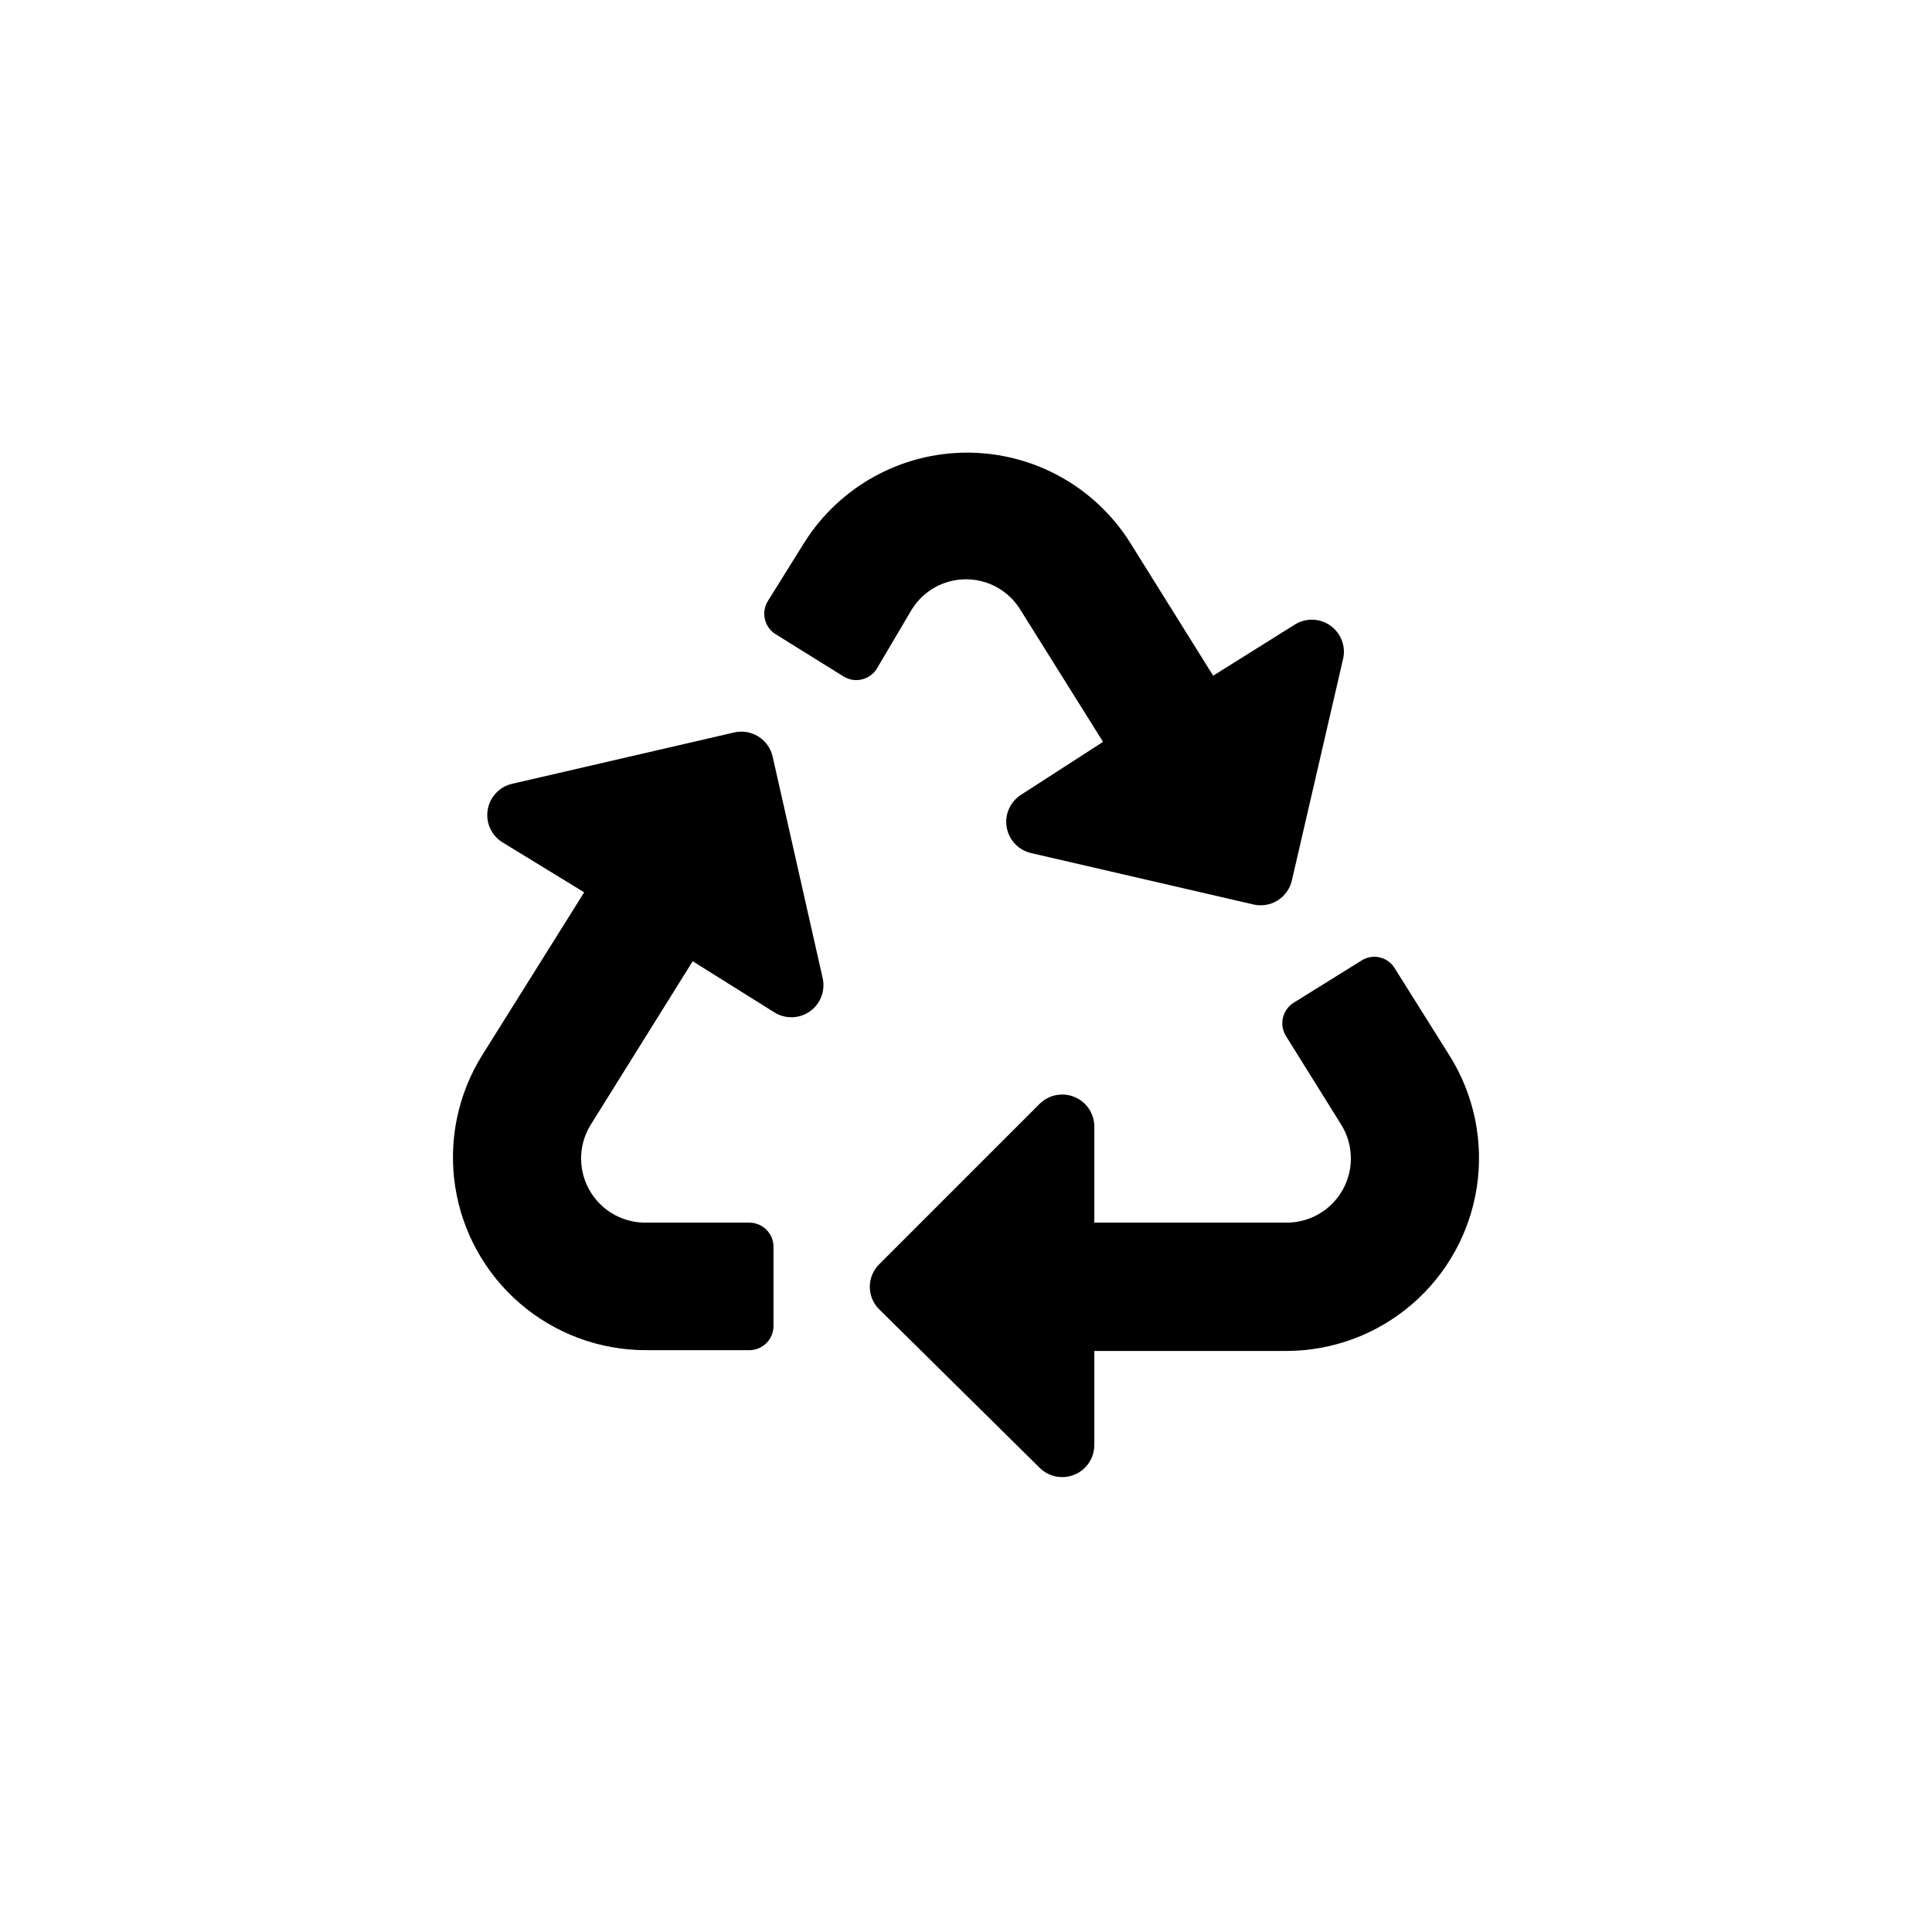
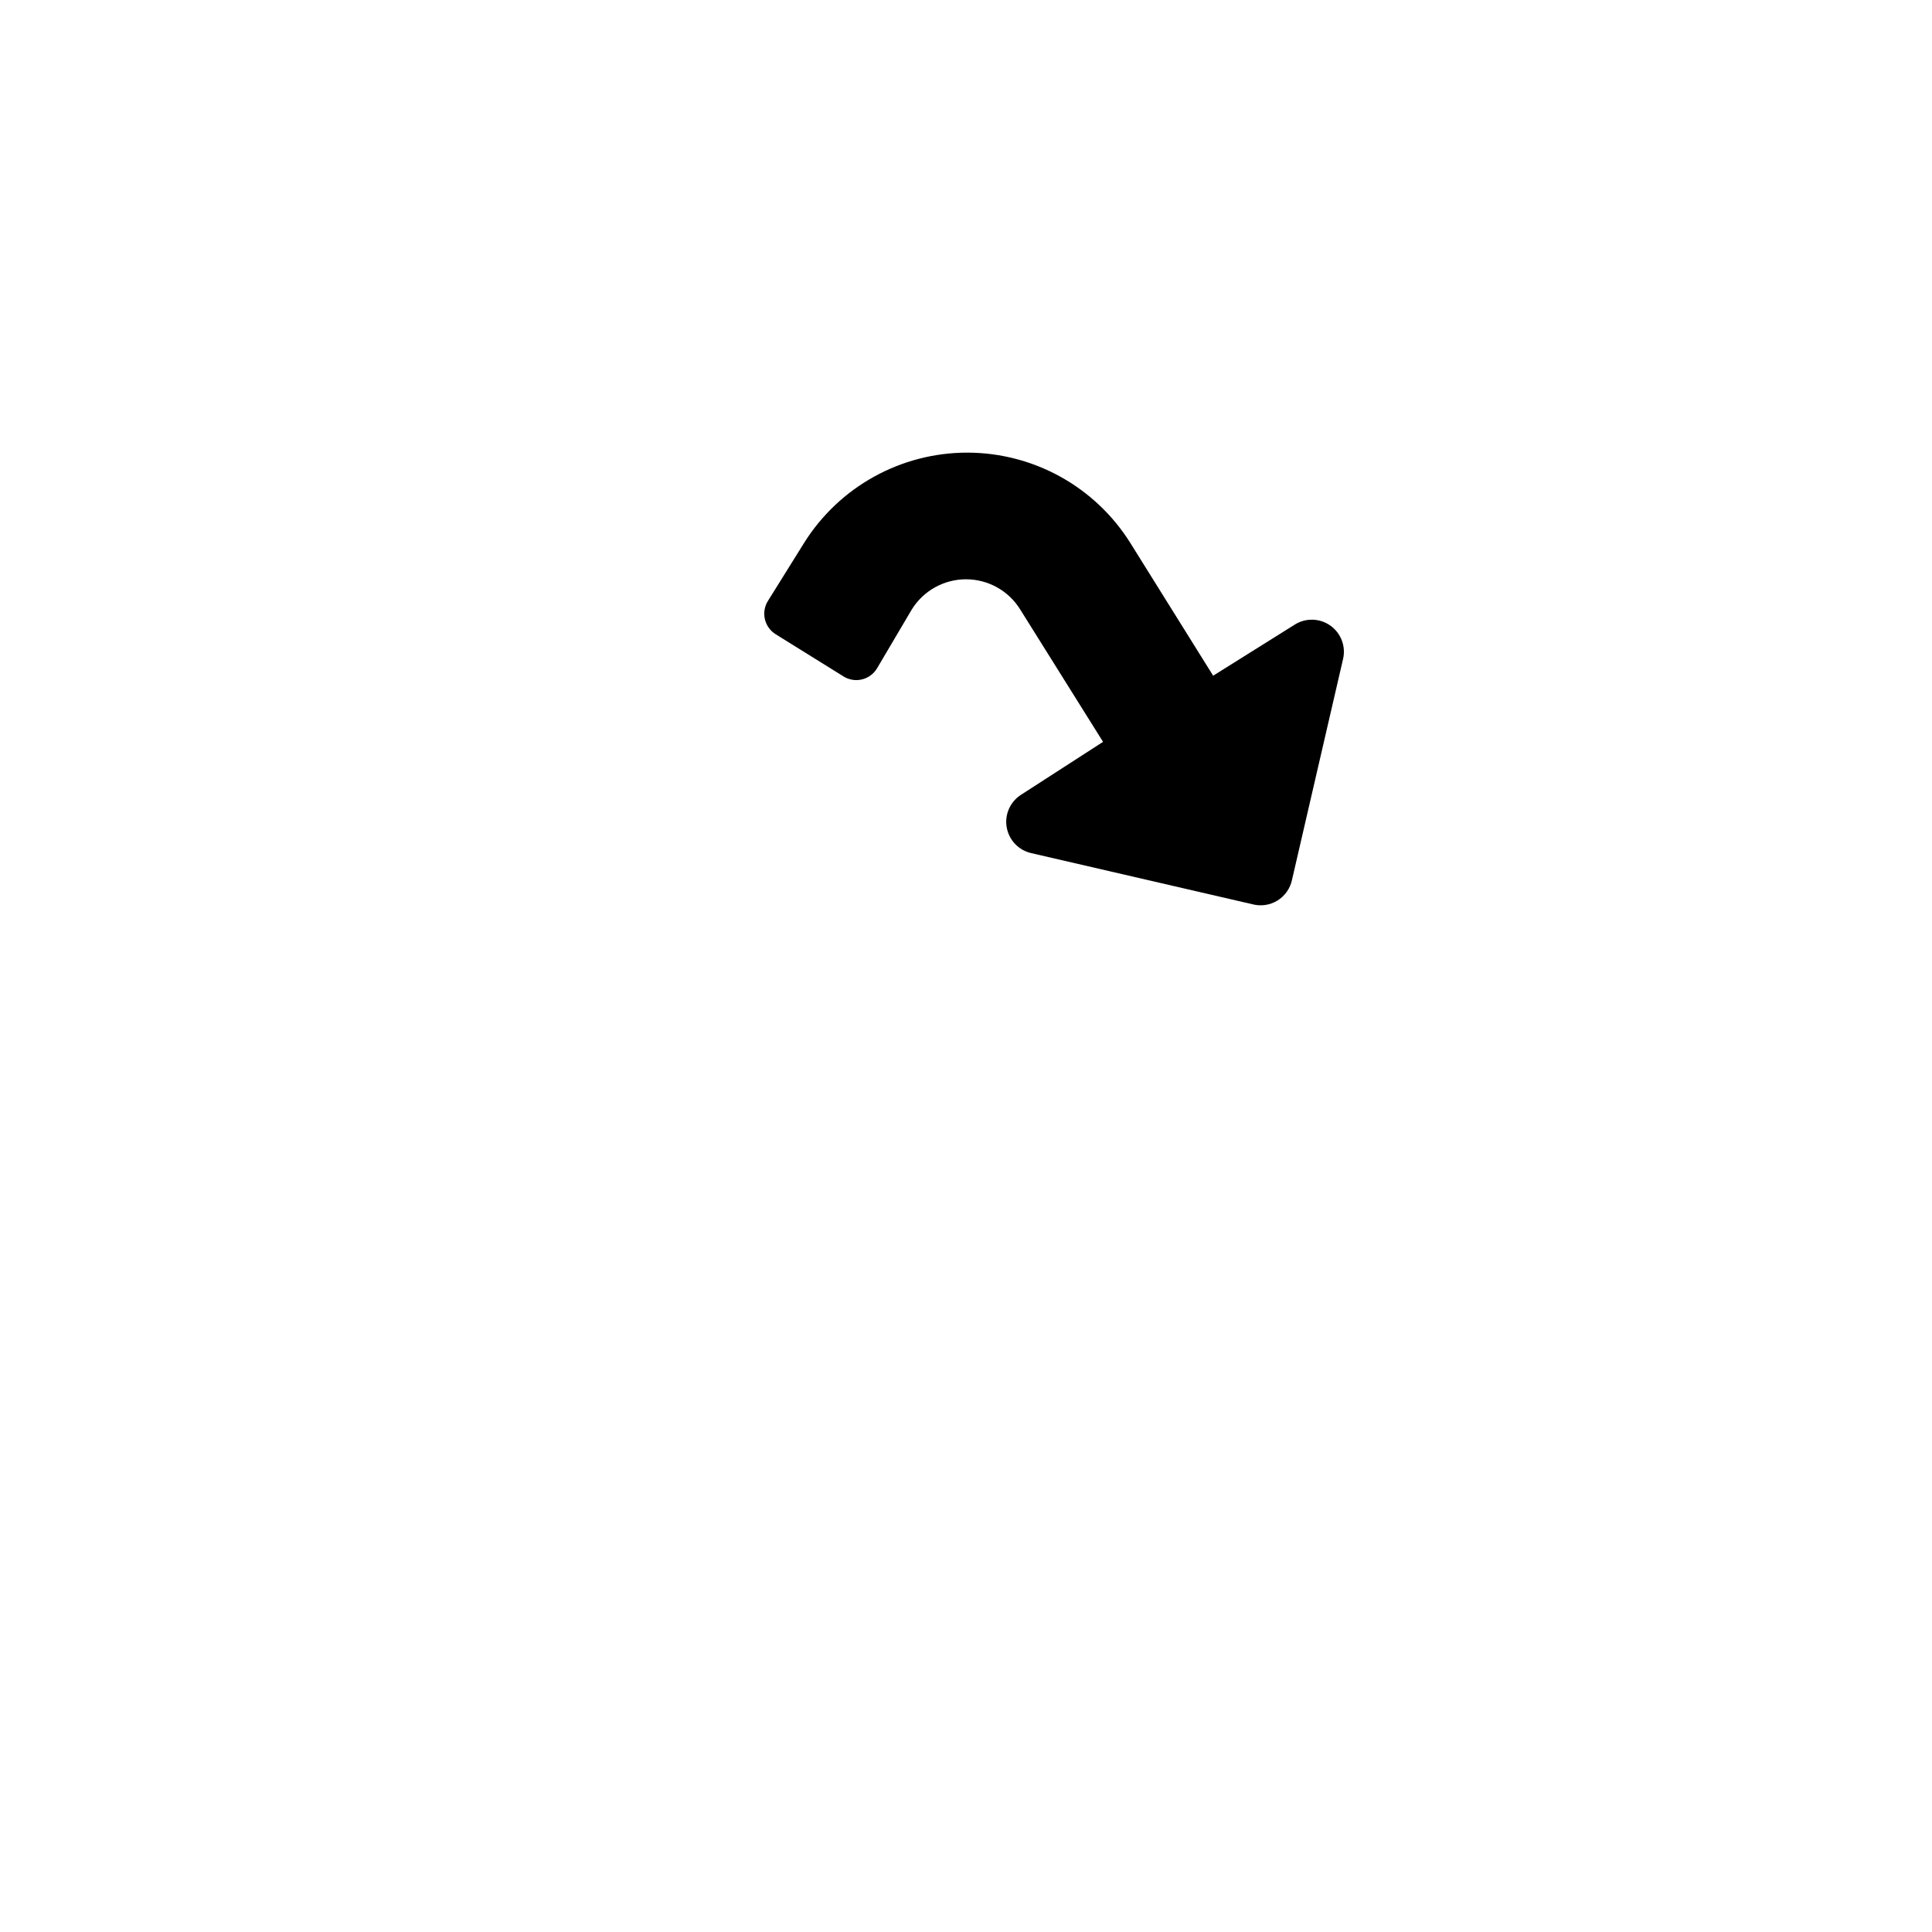
<svg xmlns="http://www.w3.org/2000/svg" fill="#000000" width="800px" height="800px" version="1.1" viewBox="144 144 512 512">
  <g>
-     <path d="m362 403.15c0.785 3.356-0.535 6.856-3.344 8.855-2.805 2.004-6.543 2.109-9.461 0.273l-21.625-13.539-26.973 43.246c-2.156 3.441-3.012 7.547-2.402 11.566 0.605 4.016 2.633 7.684 5.711 10.34 3.078 2.652 7.008 4.113 11.07 4.121h27.605c3.535 0 6.402 2.867 6.402 6.402v20.992c0 3.539-2.867 6.402-6.402 6.402h-27.5c-12.199-0.016-23.988-4.394-33.242-12.344-9.254-7.949-15.355-18.945-17.211-31.004-1.852-12.059 0.668-24.379 7.106-34.742l27.078-43.242-21.621-13.227c-2.945-1.801-4.508-5.203-3.953-8.613 0.551-3.406 3.109-6.141 6.473-6.922l58.566-13.539c2.246-0.598 4.637-0.25 6.617 0.957 1.984 1.211 3.383 3.18 3.879 5.445z" />
    <path d="m414.38 305.54 21.938 35.059-21.625 13.957c-2.941 1.816-4.492 5.238-3.914 8.648 0.574 3.414 3.16 6.137 6.539 6.887l58.566 13.539h0.004c2.242 0.598 4.633 0.254 6.613-0.957 1.984-1.211 3.387-3.176 3.879-5.445l13.539-58.566 0.004-0.004c0.785-3.356-0.535-6.852-3.344-8.855-2.809-2-6.543-2.109-9.461-0.273l-21.621 13.539-21.938-35.16c-9.324-14.902-25.668-23.957-43.246-23.957s-33.918 9.055-43.242 23.957l-9.551 15.324c-1.879 2.984-0.988 6.926 1.992 8.816l18.055 11.23c1.445 0.891 3.188 1.172 4.844 0.777 1.652-0.395 3.082-1.43 3.973-2.879l9.234-15.637c3.078-4.988 8.52-8.023 14.383-8.023 5.859 0 11.301 3.035 14.379 8.023z" />
-     <path d="m528.26 423.93-14.695-23.406c-0.887-1.426-2.305-2.438-3.941-2.809-1.637-0.375-3.352-0.082-4.769 0.812l-18.055 11.23v0.004c-2.981 1.887-3.871 5.828-1.996 8.816l14.59 23.406c2.16 3.441 3.012 7.547 2.406 11.566-0.609 4.016-2.637 7.684-5.715 10.34-3.078 2.652-7.004 4.113-11.07 4.121h-51.012v-25.504c-0.02-3.422-2.094-6.496-5.254-7.801-3.16-1.305-6.797-0.59-9.23 1.816l-42.508 42.508v0.004c-1.602 1.578-2.504 3.731-2.504 5.981s0.902 4.406 2.504 5.984l42.508 41.984c2.434 2.406 6.07 3.121 9.23 1.816 3.16-1.305 5.234-4.379 5.254-7.801v-24.98h50.906c12.199-0.016 23.992-4.394 33.242-12.344 9.254-7.949 15.359-18.949 17.211-31.004 1.855-12.059-0.664-24.379-7.102-34.742z" />
  </g>
</svg>